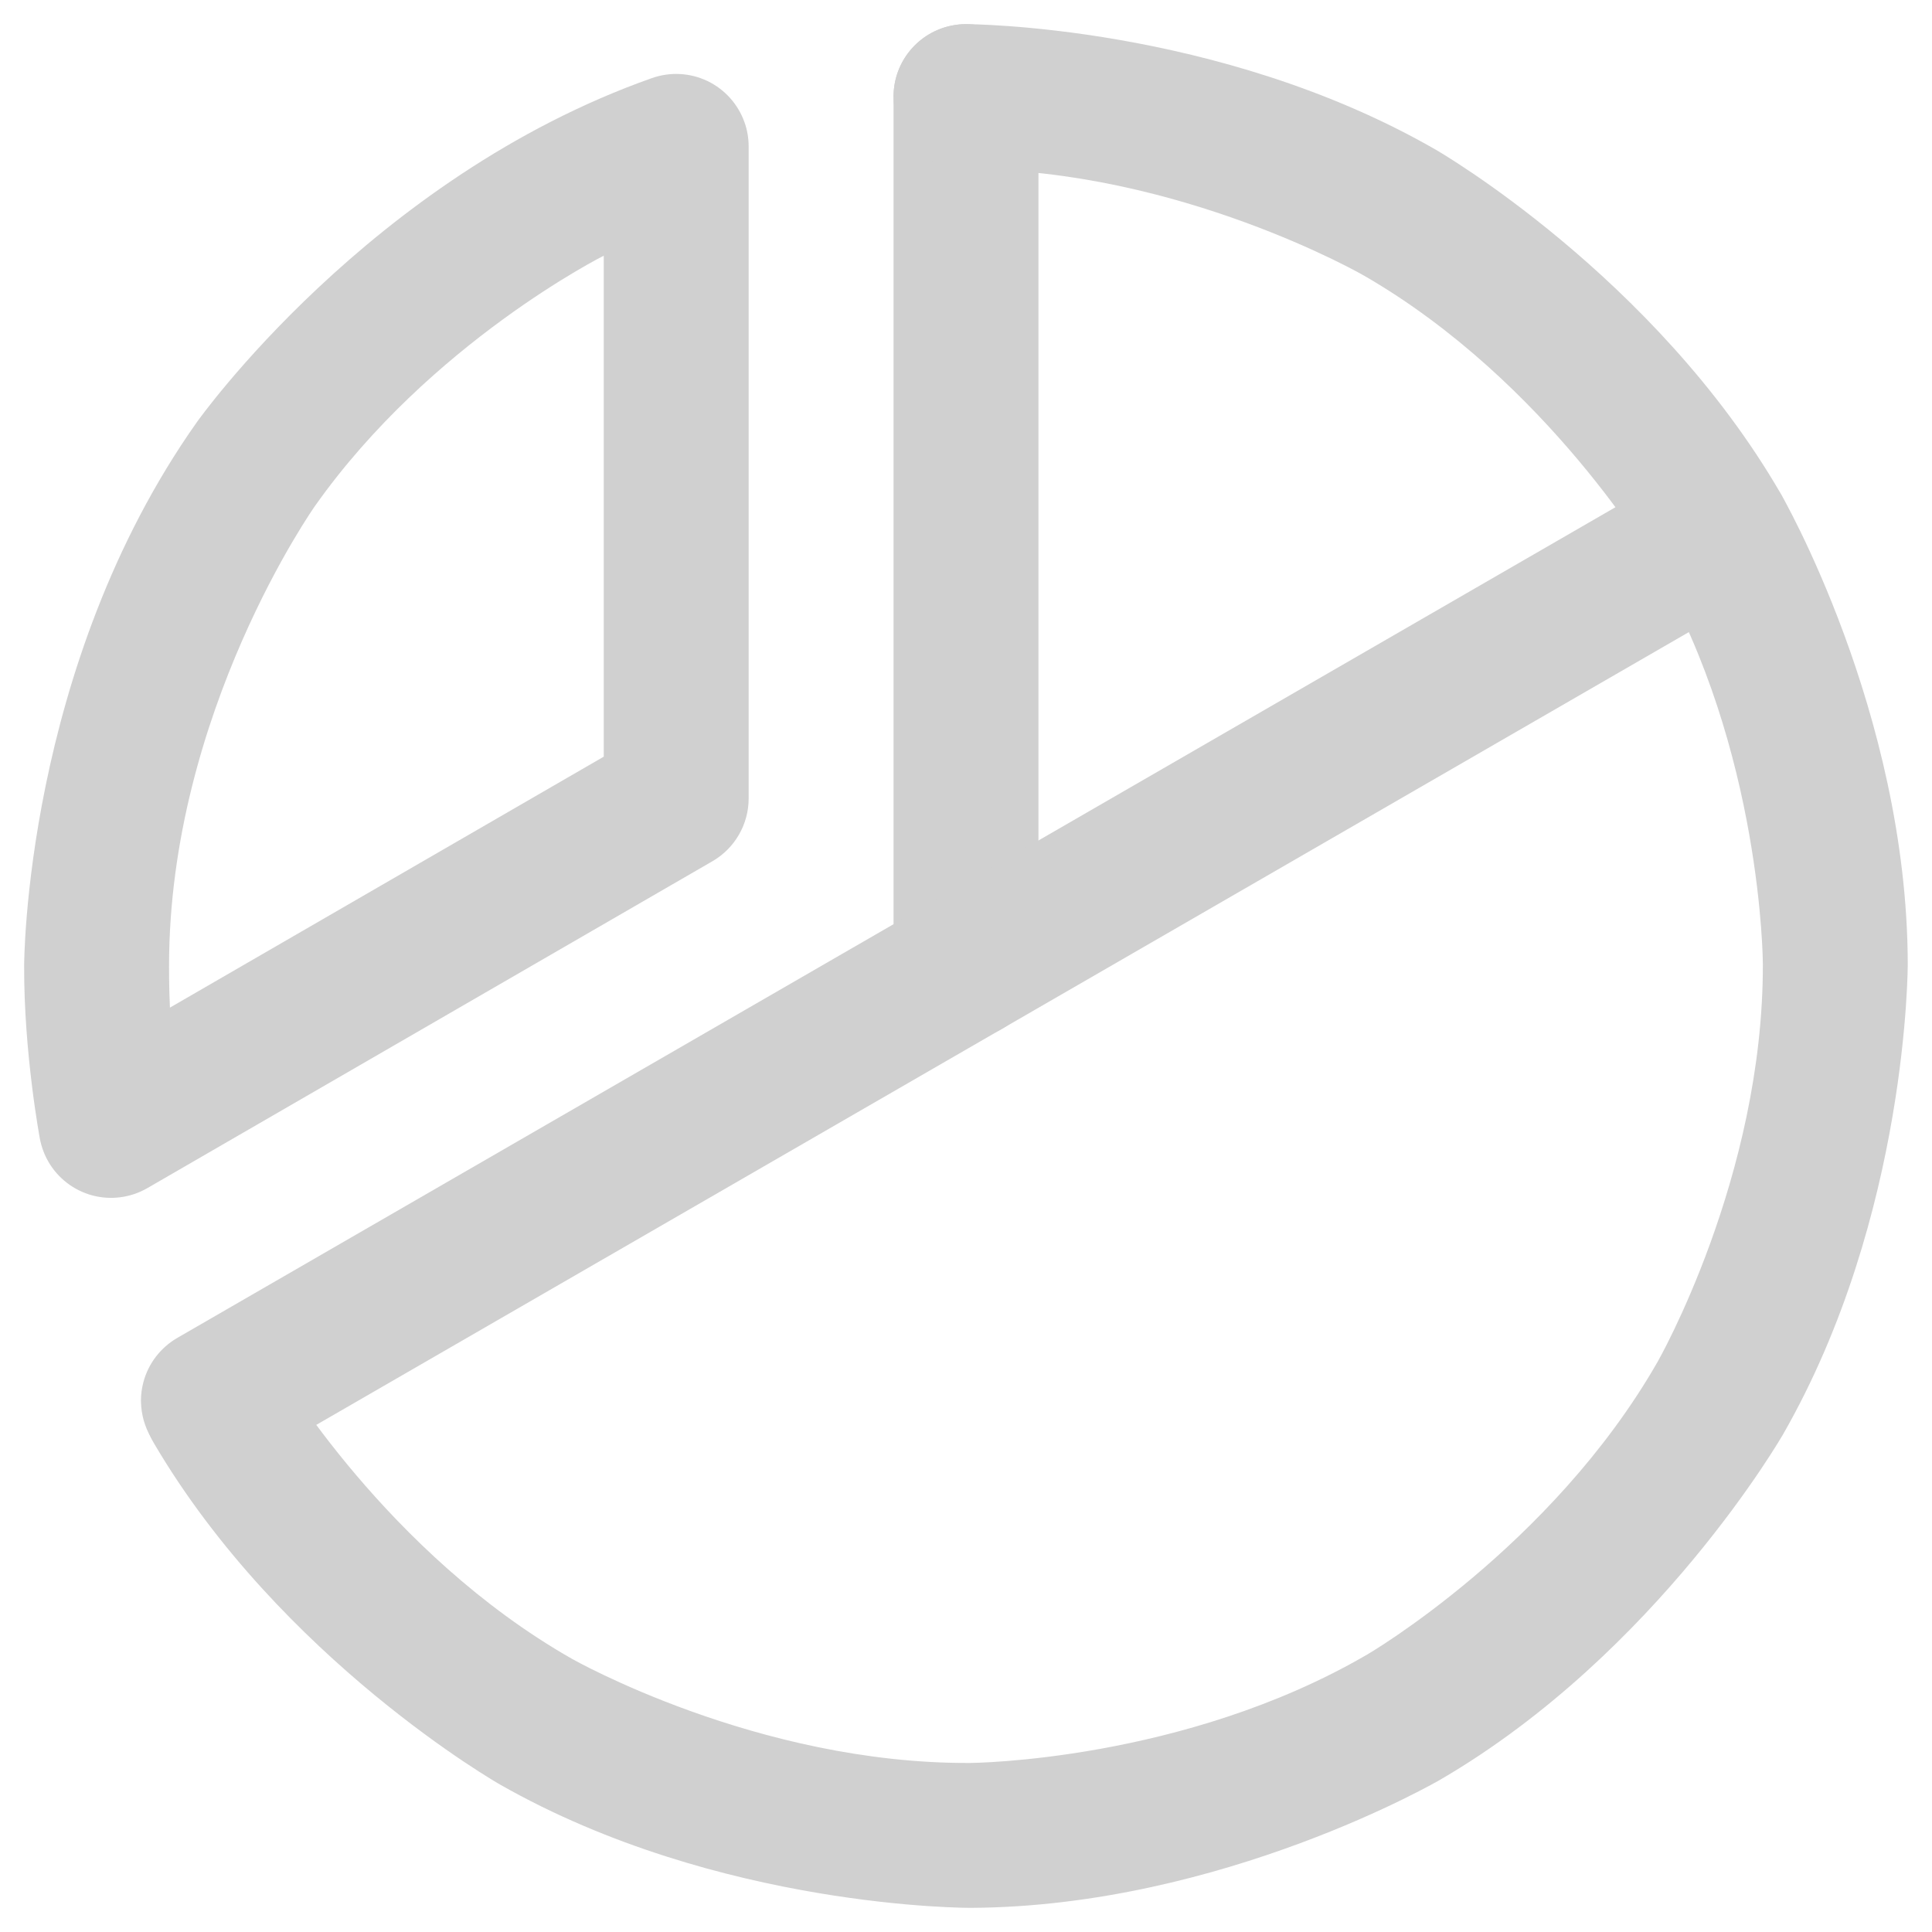
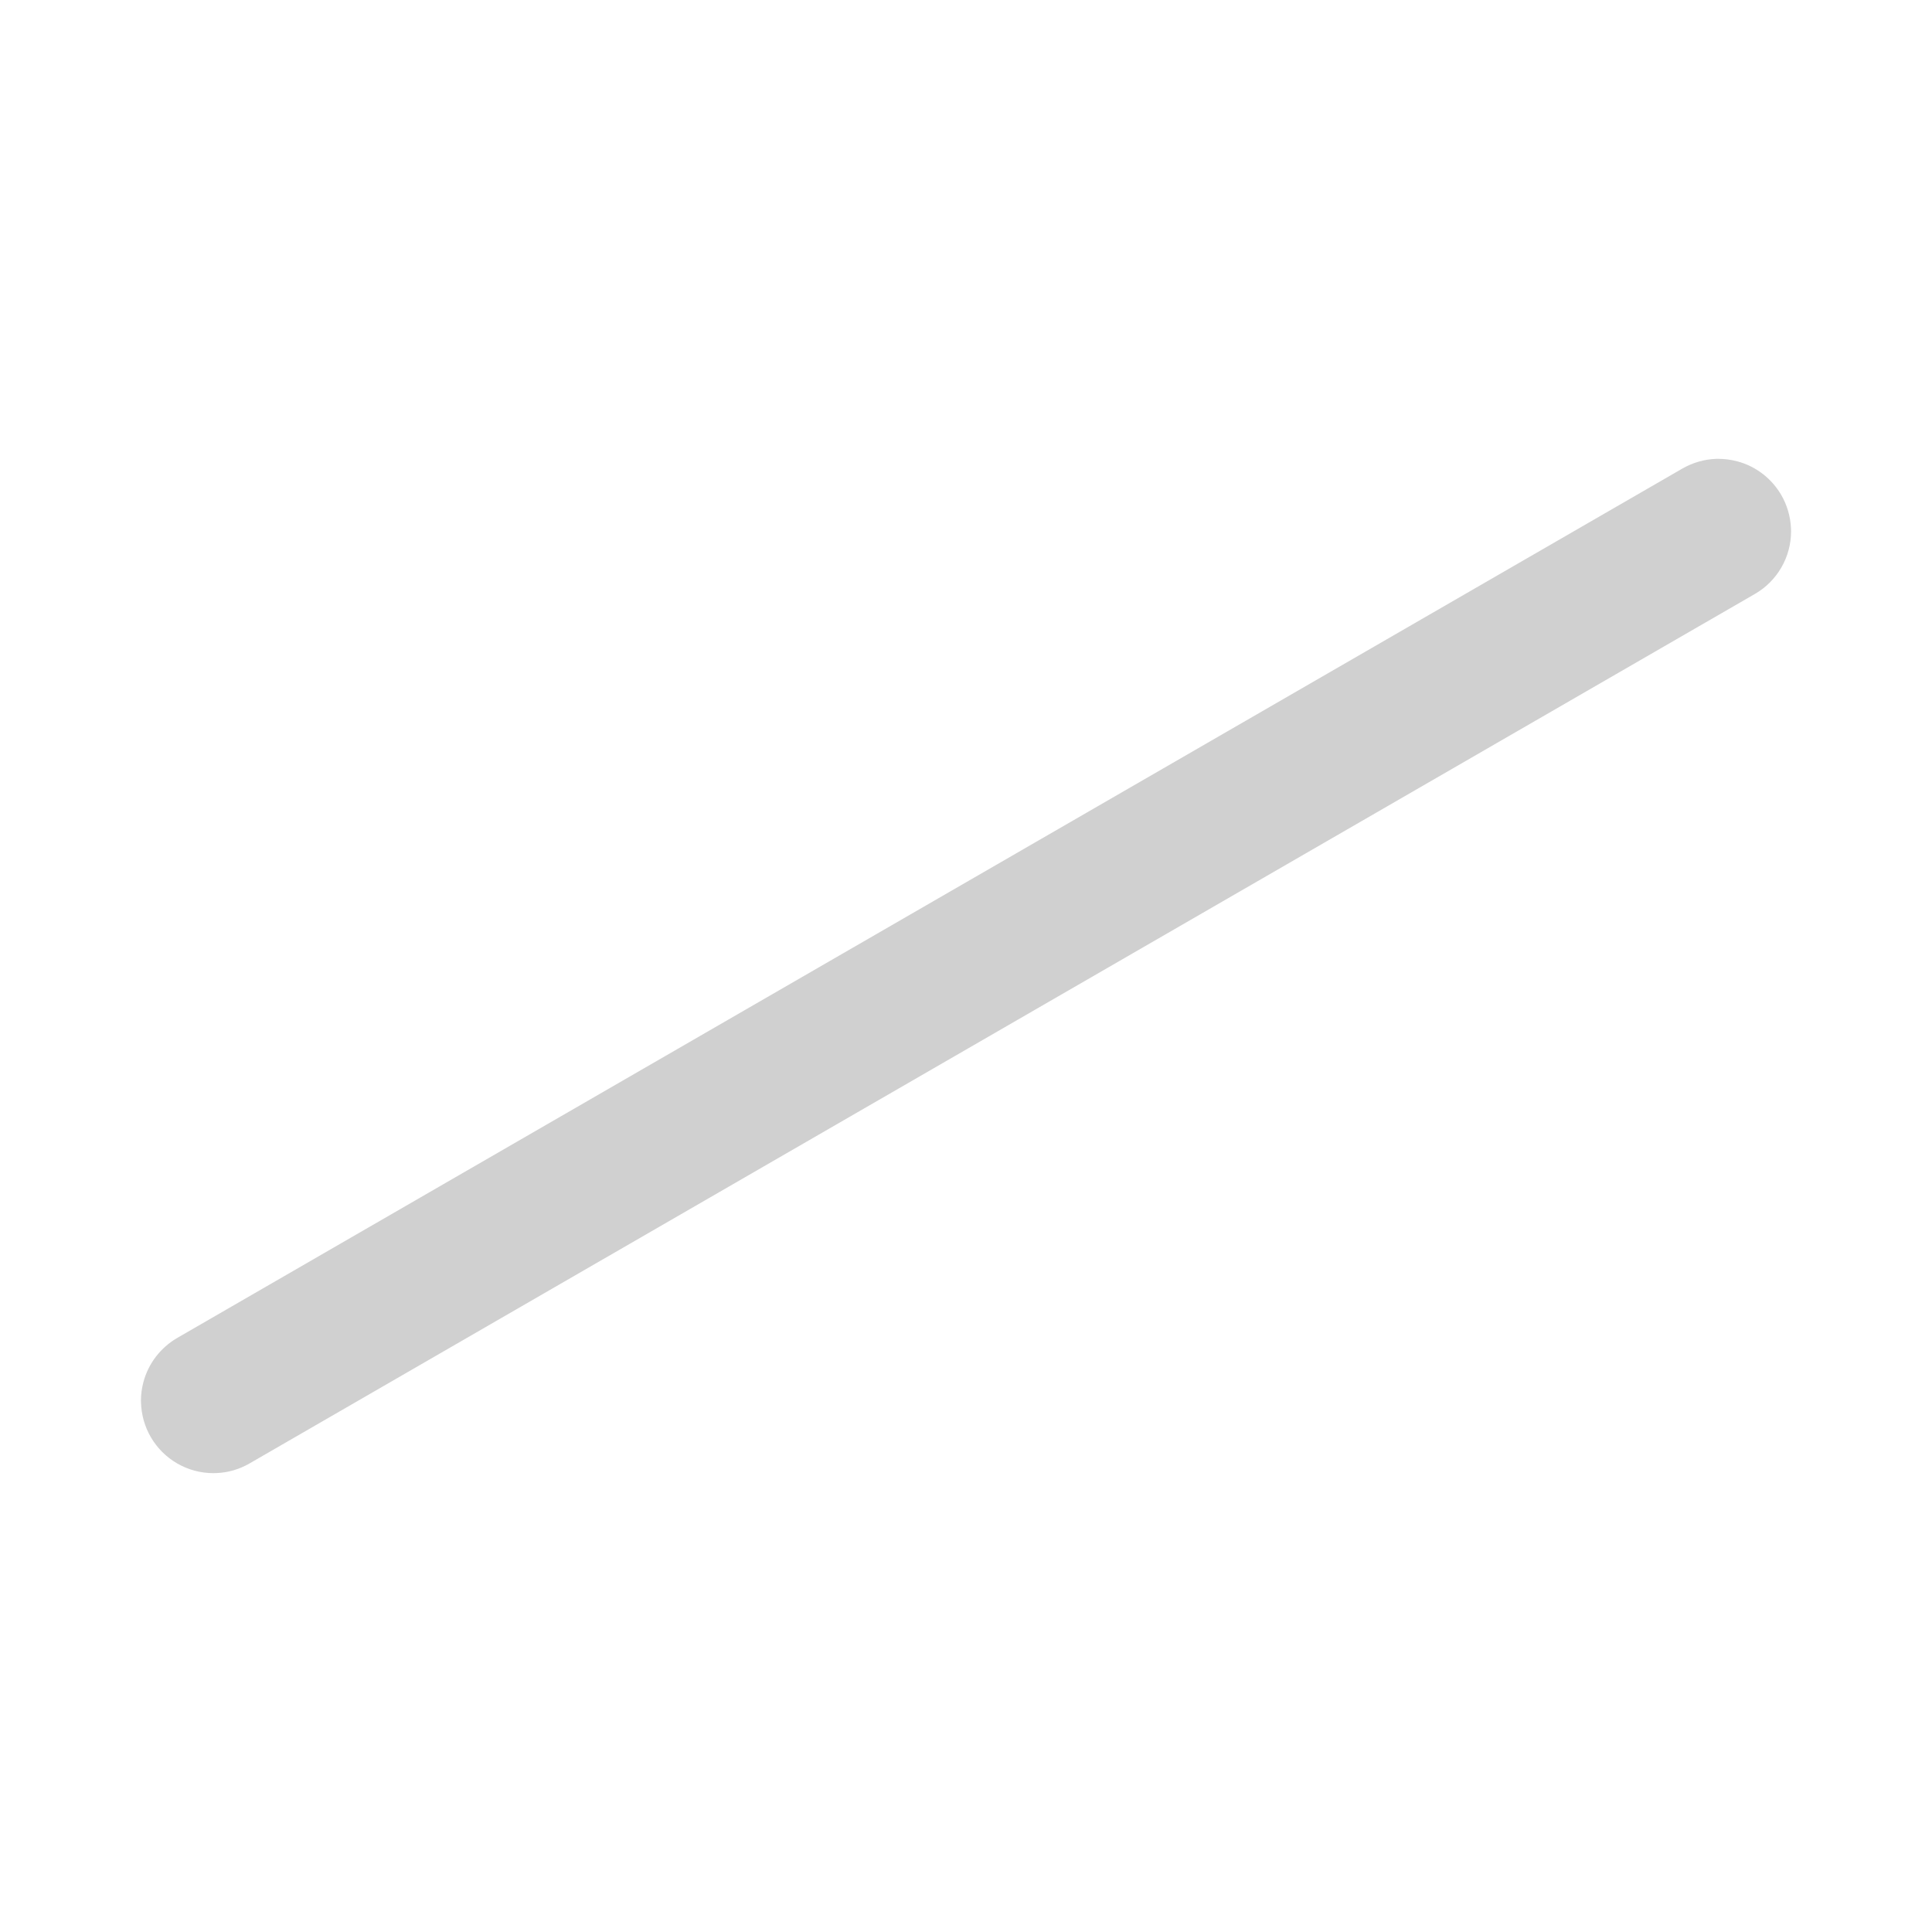
<svg xmlns="http://www.w3.org/2000/svg" width="20" height="20" viewBox="0 0 20 20" fill="none">
-   <path d="M10.75 10V1C10.75 0.586 10.414 0.25 10 0.25C9.586 0.25 9.25 0.586 9.25 1V10C9.25 10.414 9.586 10.75 10 10.75C10.414 10.75 10.75 10.414 10.75 10Z" fill="#D0D0D0" />
  <path d="M1.835 13.85C1.663 13.95 1.536 14.114 1.485 14.306C1.468 14.369 1.459 14.434 1.459 14.5C1.459 14.508 1.459 14.516 1.46 14.524C1.464 14.647 1.498 14.768 1.56 14.875C1.694 15.107 1.941 15.25 2.209 15.25C2.221 15.25 2.233 15.25 2.244 15.249C2.364 15.244 2.481 15.209 2.584 15.149L18.166 6.149C18.398 6.015 18.541 5.768 18.541 5.5C18.541 5.488 18.54 5.477 18.54 5.465C18.534 5.345 18.5 5.229 18.44 5.125C18.34 4.953 18.177 4.827 17.985 4.776C17.921 4.759 17.856 4.75 17.791 4.75C17.783 4.75 17.775 4.75 17.767 4.75C17.643 4.754 17.523 4.789 17.415 4.851L1.835 13.85Z" fill="#D0D0D0" />
-   <path fill-rule="evenodd" clip-rule="evenodd" d="M7.376 8.915L1.526 12.299C1.353 12.399 1.149 12.426 0.956 12.375C0.764 12.323 0.6 12.198 0.501 12.026C0.458 11.952 0.429 11.872 0.413 11.789C0.413 11.789 0.246 10.9 0.25 9.997C0.25 9.997 0.248 6.901 2.038 4.37C2.038 4.37 3.827 1.839 6.75 0.808C6.938 0.742 7.144 0.753 7.324 0.839C7.503 0.925 7.641 1.079 7.707 1.266C7.736 1.346 7.75 1.431 7.75 1.516V8.266C7.75 8.533 7.607 8.781 7.376 8.915ZM1.759 10.431L6.25 7.833V2.647C6.25 2.647 4.457 3.546 3.262 5.236C3.262 5.236 1.748 7.377 1.75 10.004C1.75 10.004 1.749 10.218 1.759 10.431Z" fill="#D0D0D0" />
-   <path d="M5.919 17.171C4.001 16.079 2.884 14.177 2.884 14.177C2.784 14.005 2.619 13.88 2.426 13.83C2.365 13.814 2.301 13.806 2.237 13.806C2.228 13.806 2.218 13.806 2.208 13.807C2.085 13.812 1.964 13.847 1.858 13.909C1.628 14.044 1.487 14.29 1.487 14.556L1.487 14.558C1.488 14.691 1.523 14.822 1.591 14.936C2.911 17.185 5.177 18.474 5.177 18.474C7.444 19.764 10.052 19.75 10.052 19.75C12.659 19.736 14.912 18.422 14.912 18.422C17.164 17.108 18.46 14.845 18.46 14.845C19.756 12.582 19.749 9.974 19.749 9.974C19.742 7.367 18.434 5.11 18.434 5.11C17.127 2.854 14.867 1.552 14.867 1.552C12.608 0.25 10 0.25 10 0.25C9.954 0.25 9.909 0.254 9.864 0.263C9.508 0.328 9.25 0.638 9.25 1C9.25 1.012 9.25 1.024 9.251 1.036C9.26 1.222 9.338 1.398 9.47 1.53C9.61 1.671 9.801 1.75 10 1.75C12.206 1.75 14.118 2.852 14.118 2.852C16.03 3.954 17.137 5.863 17.137 5.863C18.243 7.772 18.249 9.978 18.249 9.978C18.255 12.185 17.158 14.1 17.158 14.1C16.062 16.014 14.156 17.126 14.156 17.126C12.25 18.238 10.043 18.25 10.043 18.25C7.837 18.262 5.919 17.171 5.919 17.171Z" fill="#D0D0D0" />
</svg>